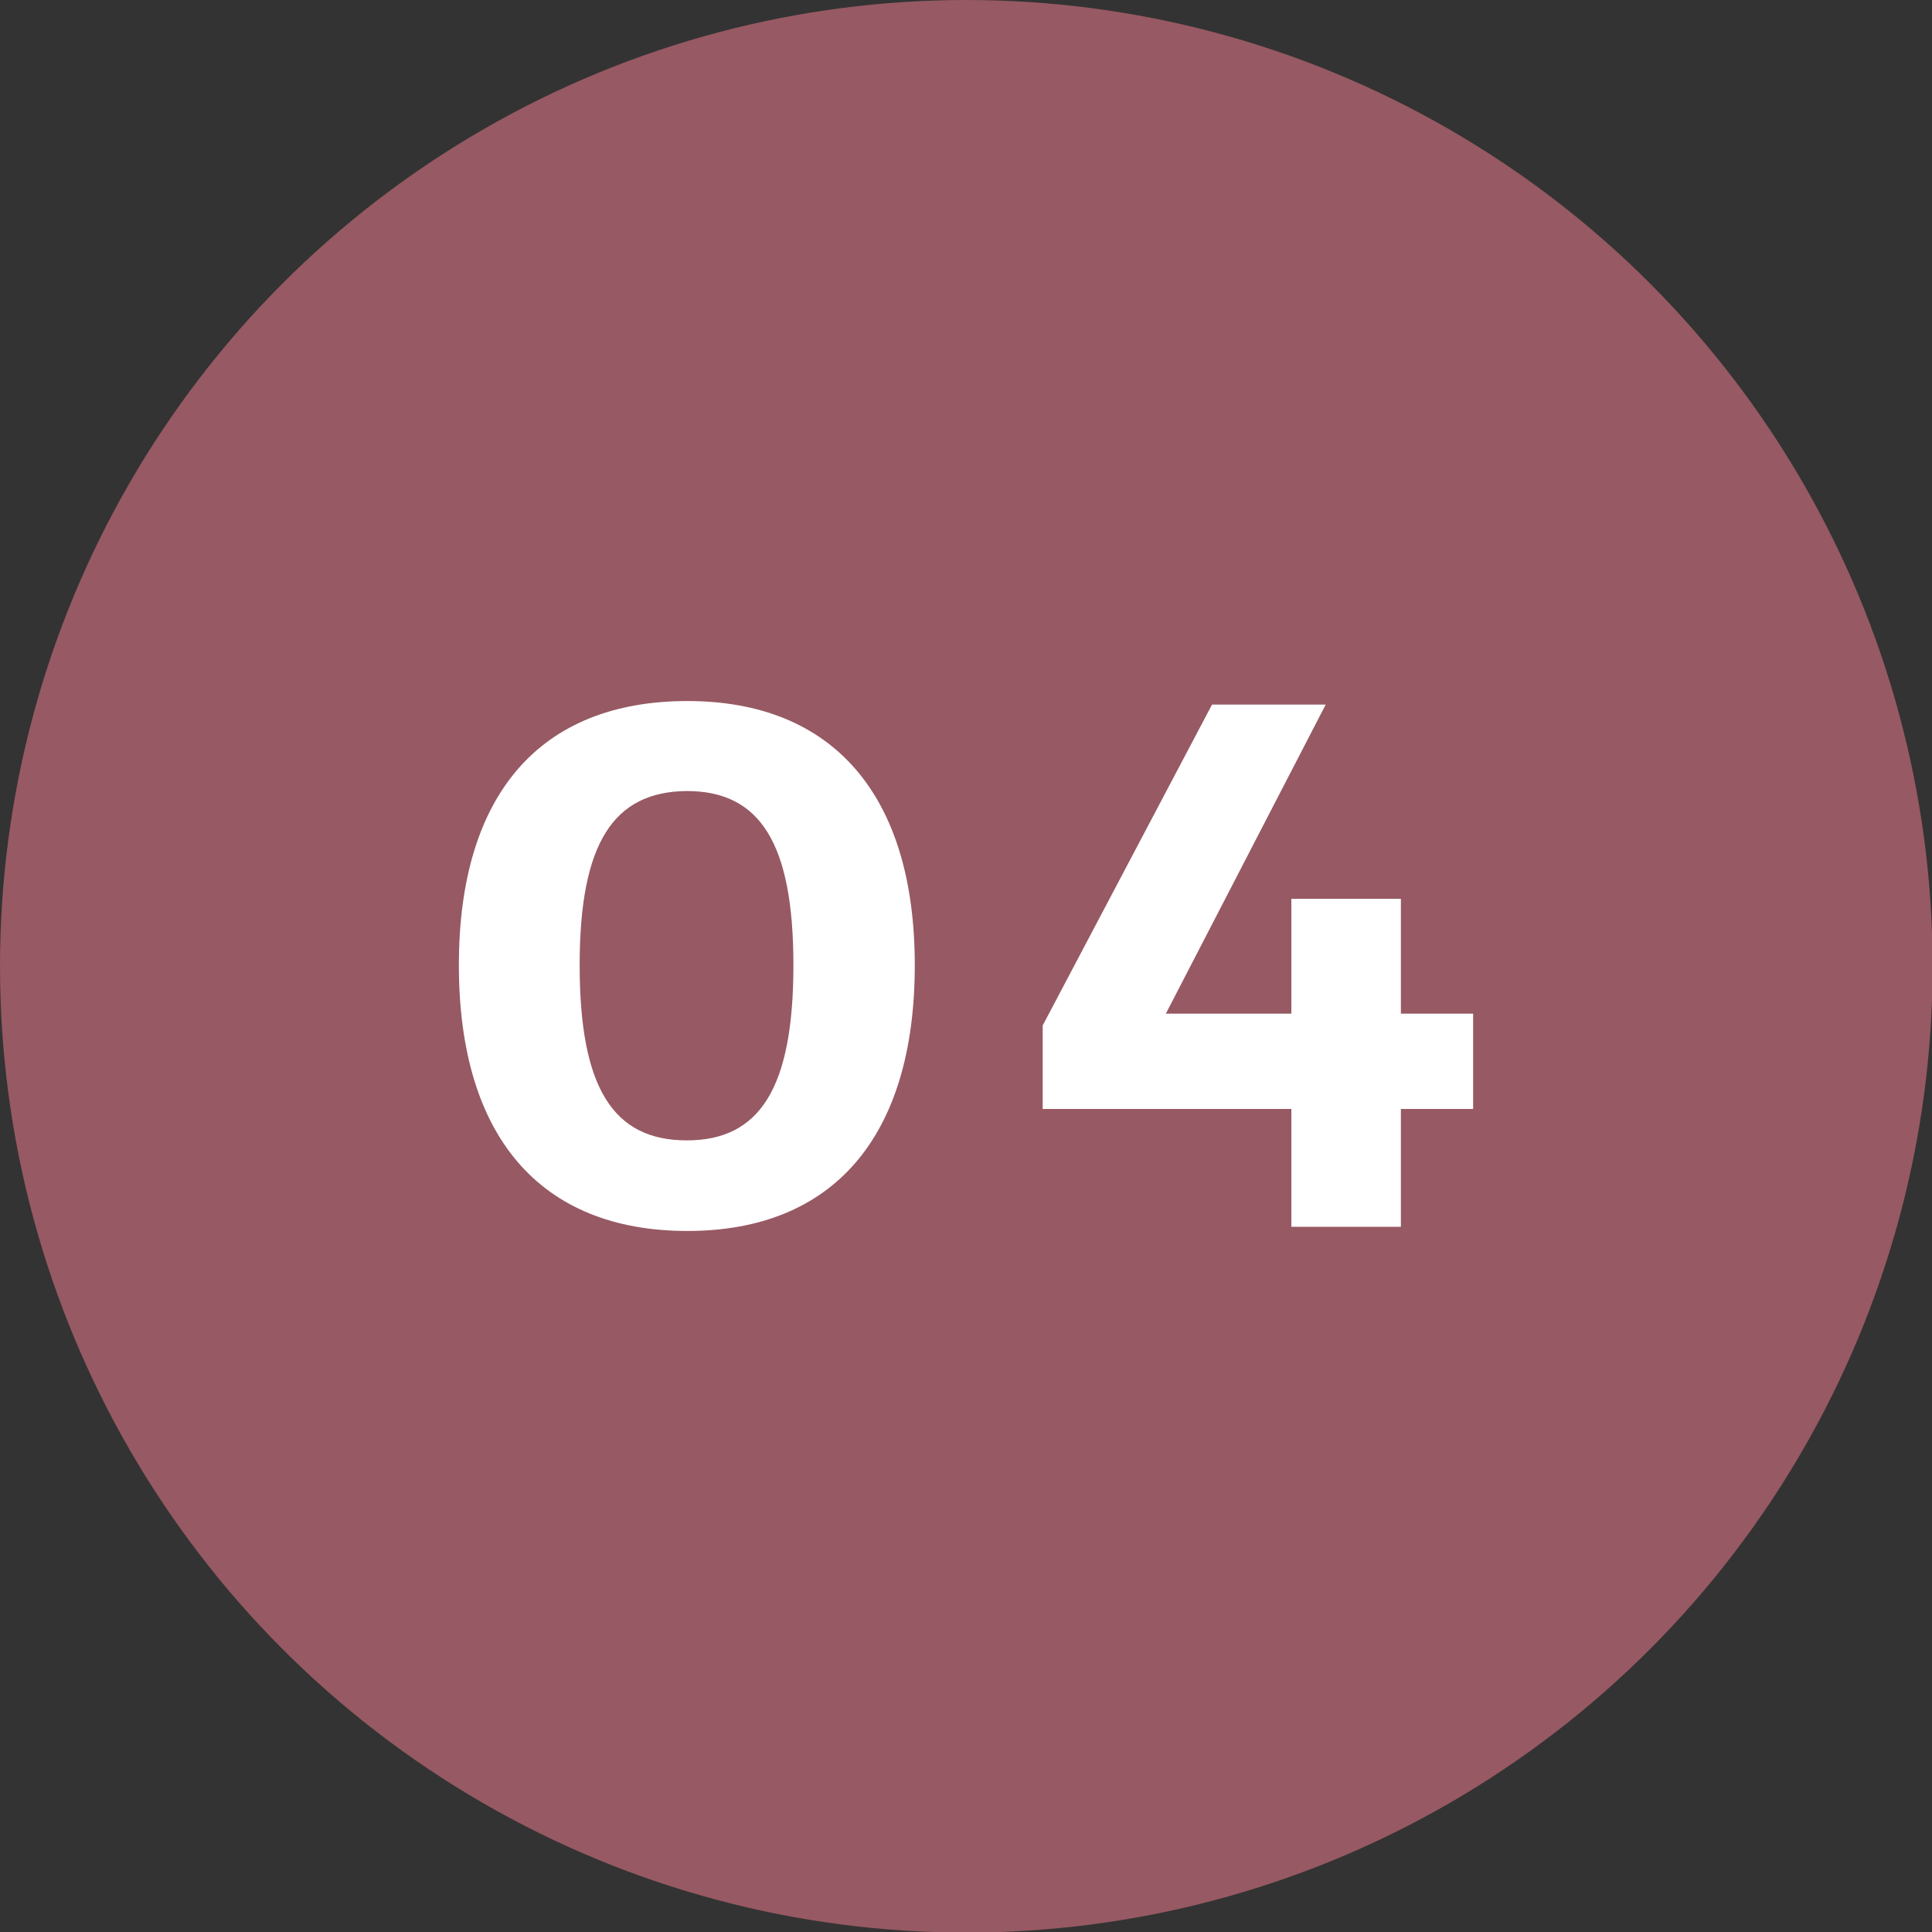
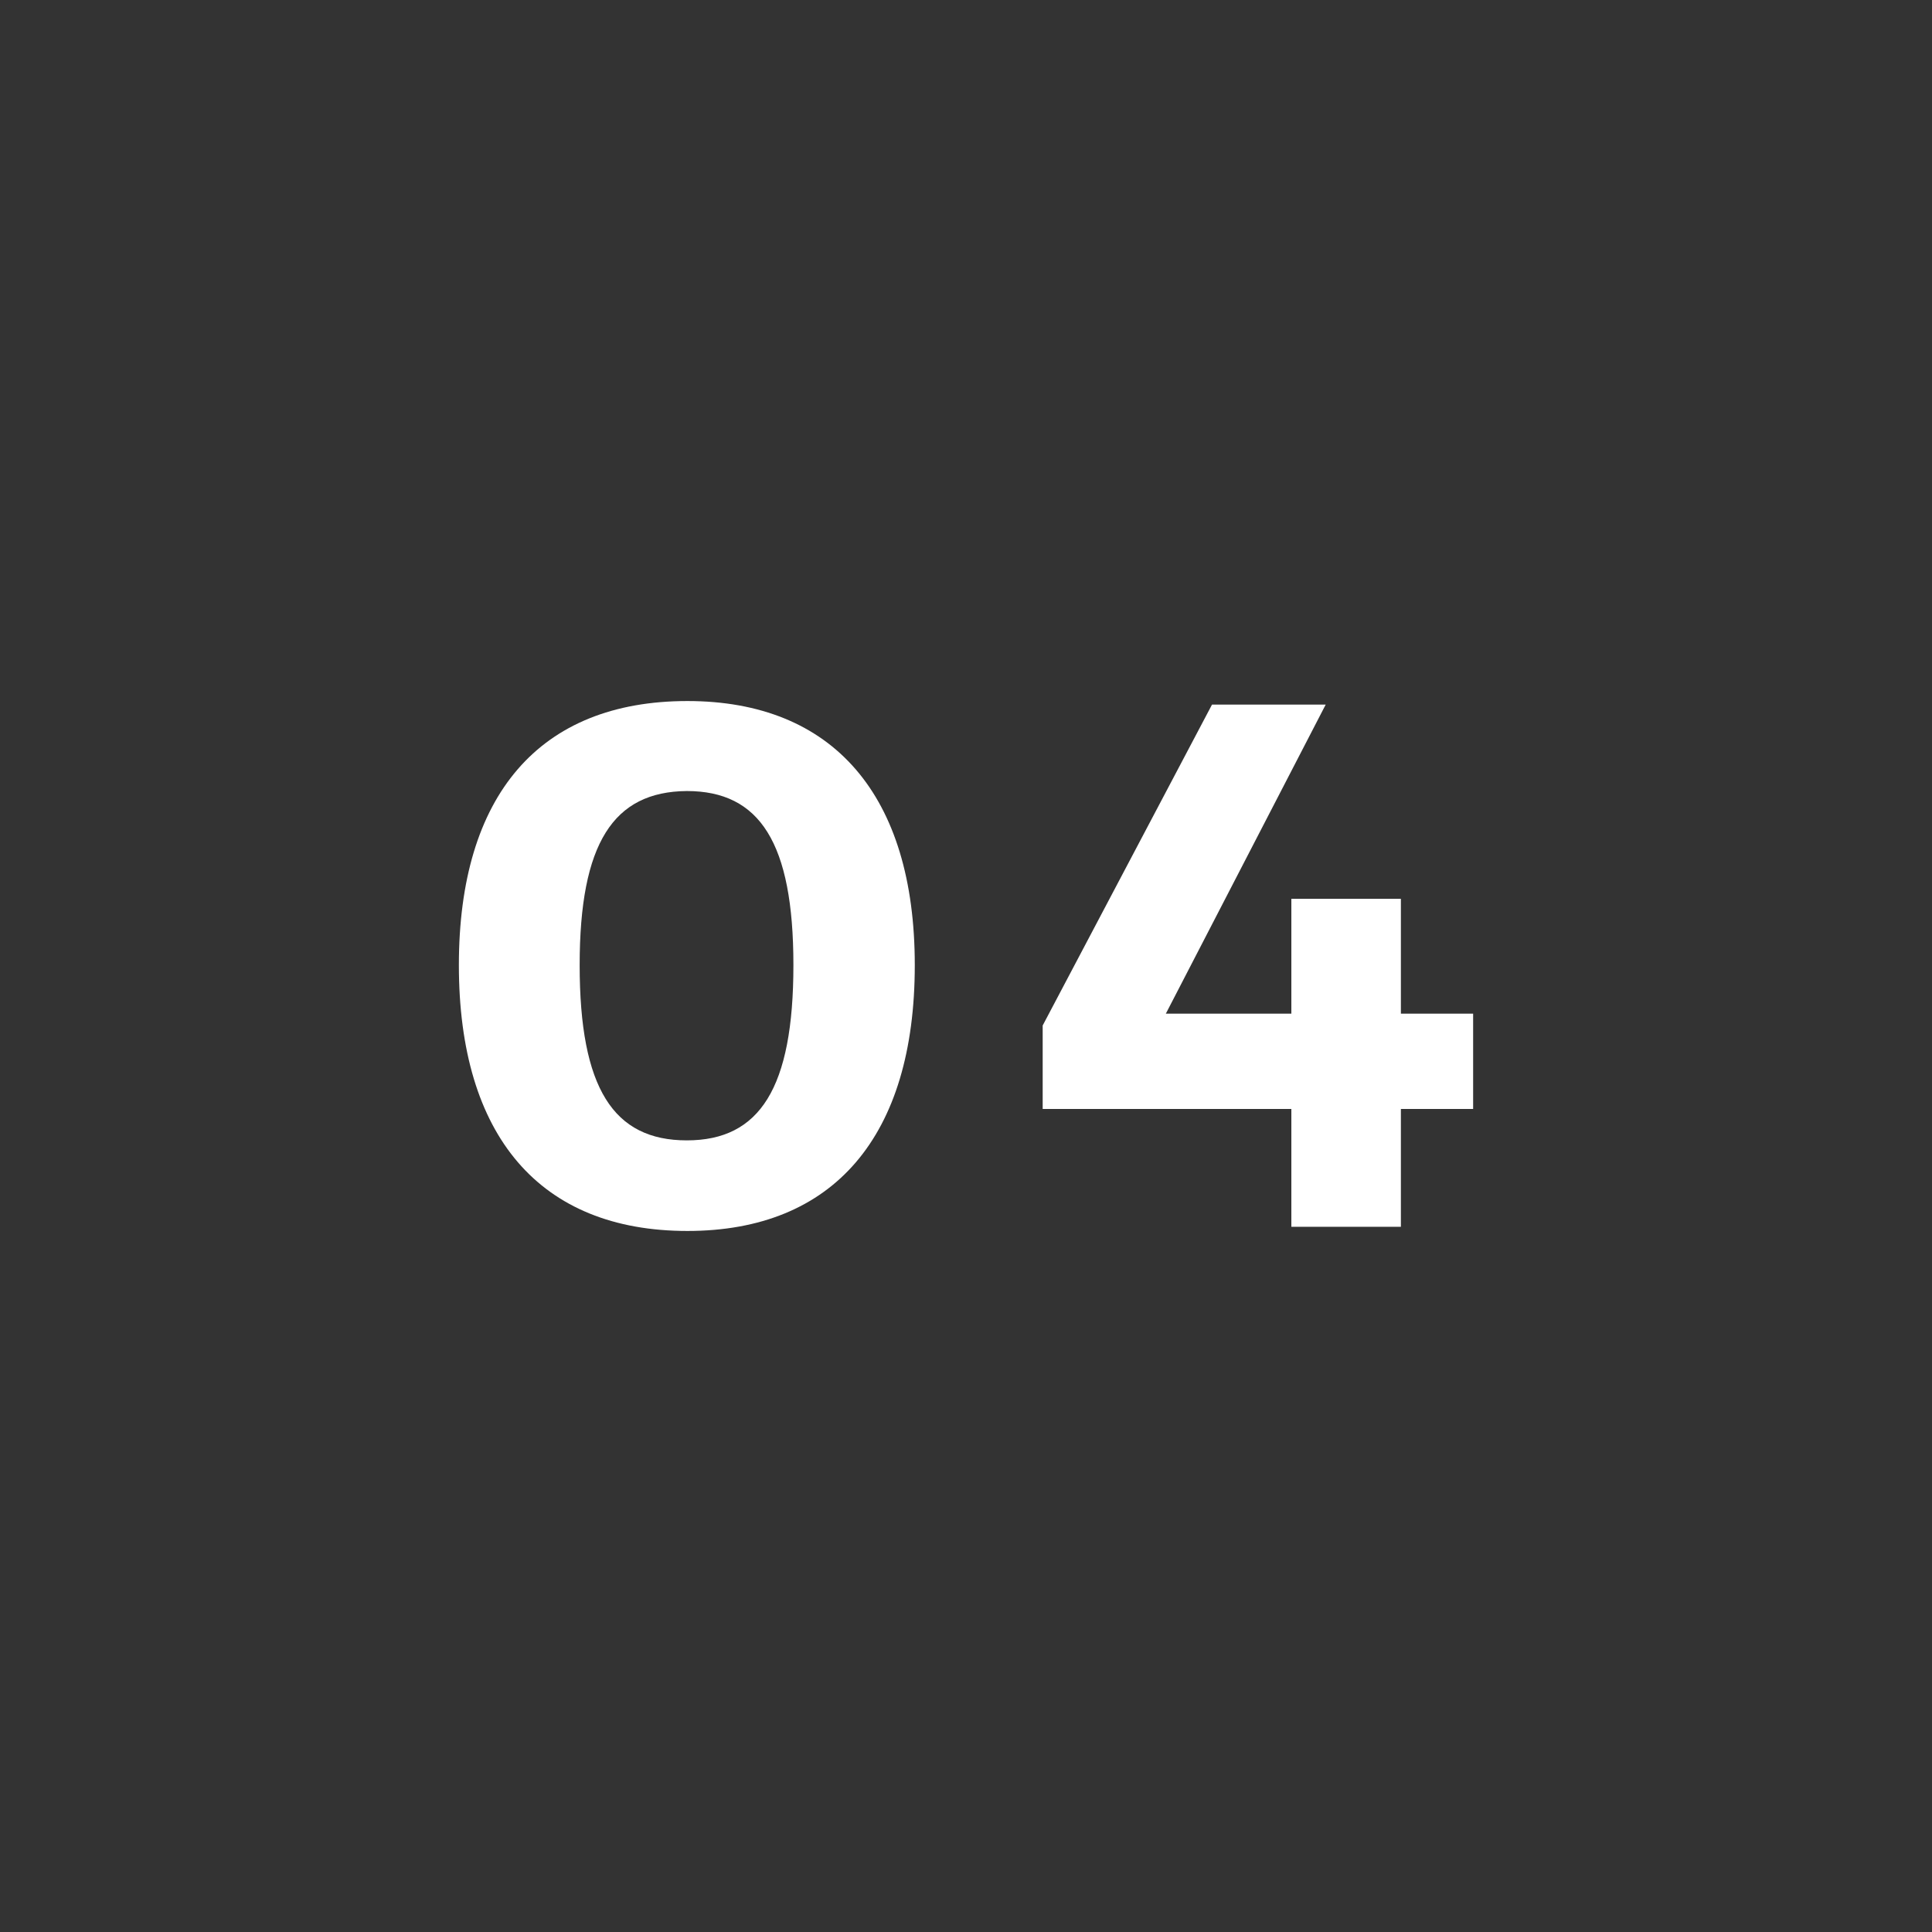
<svg xmlns="http://www.w3.org/2000/svg" version="1.1" id="Livello_1" x="0px" y="0px" viewBox="0 0 326.3 326.3" style="enable-background:new 0 0 326.3 326.3;" xml:space="preserve">
  <rect x="0" y="0" width="326.3" height="326.3" fill="#333333" stroke="none" />
  <style type="text/css"> .st0{fill:#975963;} .st1{fill:#FFFFFF;} </style>
  <circle class="st0" cx="-966.3" cy="163.2" r="163.2" />
  <g>
    <path class="st1" d="M-955.7,163c0,28.9-13.7,44.9-38.4,44.9c-24.9,0-38.6-16-38.6-44.9c0-28.7,13.6-44.6,38.6-44.6 C-969.5,118.4-955.7,134.3-955.7,163z M-1012.3,163c0,20.8,5.7,29.6,18.1,29.6c12.3,0,18-8.8,18-29.6c0-20.7-5.7-29.4-18-29.4 C-1006.6,133.7-1012.3,142.4-1012.3,163z" />
    <path class="st1" d="M-919.8,207.3v-71.4h-16.6v-16.8h36.5v88.2H-919.8z" />
  </g>
-   <circle class="st0" cx="-597.9" cy="163.2" r="163.2" />
  <g>
    <path class="st1" d="M-603.6,163.2c0,28.9-13.7,44.9-38.4,44.9c-24.9,0-38.6-16-38.6-44.9c0-28.7,13.6-44.6,38.6-44.6 C-617.4,118.6-603.6,134.4-603.6,163.2z M-660.2,163.2c0,20.8,5.7,29.6,18.1,29.6c12.3,0,18-8.8,18-29.6c0-20.7-5.7-29.4-18-29.4 C-654.5,133.8-660.2,142.5-660.2,163.2z" />
-     <path class="st1" d="M-518.2,141.1c0,9.5-6.9,19.4-16.5,29.2l-19.5,20.4h39.1v16.6h-64.9v-13.6l31.9-33.8c5.4-5.5,9.2-11.7,9.2-16 c0-5.5-4.3-8.8-11.6-8.8s-16.3,4.3-24.1,11.1l-7.7-14.9c10.7-8.2,22.4-13.1,34.7-13.1C-530.4,118.3-518.2,127.2-518.2,141.1z" />
  </g>
  <circle class="st0" cx="-225.3" cy="163.2" r="163.2" />
  <g>
-     <path class="st1" d="M-228.3,162.9c0,28.9-13.7,44.9-38.4,44.9c-24.9,0-38.6-16-38.6-44.9c0-28.7,13.6-44.6,38.6-44.6 C-242.1,118.3-228.3,134.2-228.3,162.9z M-284.9,162.9c0,20.8,5.7,29.6,18.1,29.6c12.3,0,18-8.8,18-29.6c0-20.7-5.7-29.4-18-29.4 C-279.3,133.5-284.9,142.2-284.9,162.9z" />
    <path class="st1" d="M-168,155.5c13.4,1.9,22.8,10.3,22.8,24.1c0,16.8-12.9,28.5-33.1,28.5c-11.7,0-23.9-4.2-31.9-10.3l8.1-15.8 c6.6,6.7,14.4,10.2,22.3,10.2c9.7,0,15.2-4.7,15.1-12.3c0-7.9-5.4-12-15.2-12h-13.5v-11.1l20.7-21.5h-33.1v-16.1h56.7v11.8 l-23.1,24.1L-168,155.5z" />
  </g>
-   <circle class="st0" cx="163.2" cy="163.2" r="163.2" />
  <g>
    <path class="st1" d="M154.5,163c0,28.9-13.7,44.9-38.4,44.9c-24.9,0-38.6-16-38.6-44.9c0-28.7,13.6-44.6,38.6-44.6 C140.7,118.4,154.5,134.3,154.5,163z M97.9,163c0,20.8,5.7,29.6,18.1,29.6c12.3,0,18-8.8,18-29.6c0-20.7-5.7-29.4-18-29.4 C103.6,133.7,97.9,142.4,97.9,163z" />
    <path class="st1" d="M218.1,171.2v-19.4h18.5v19.4h12.2v16.1h-12.2v19.9h-18.5v-19.9h-42v-14.1l28.6-54.2h19.2l-27,52.2H218.1z" />
  </g>
</svg>